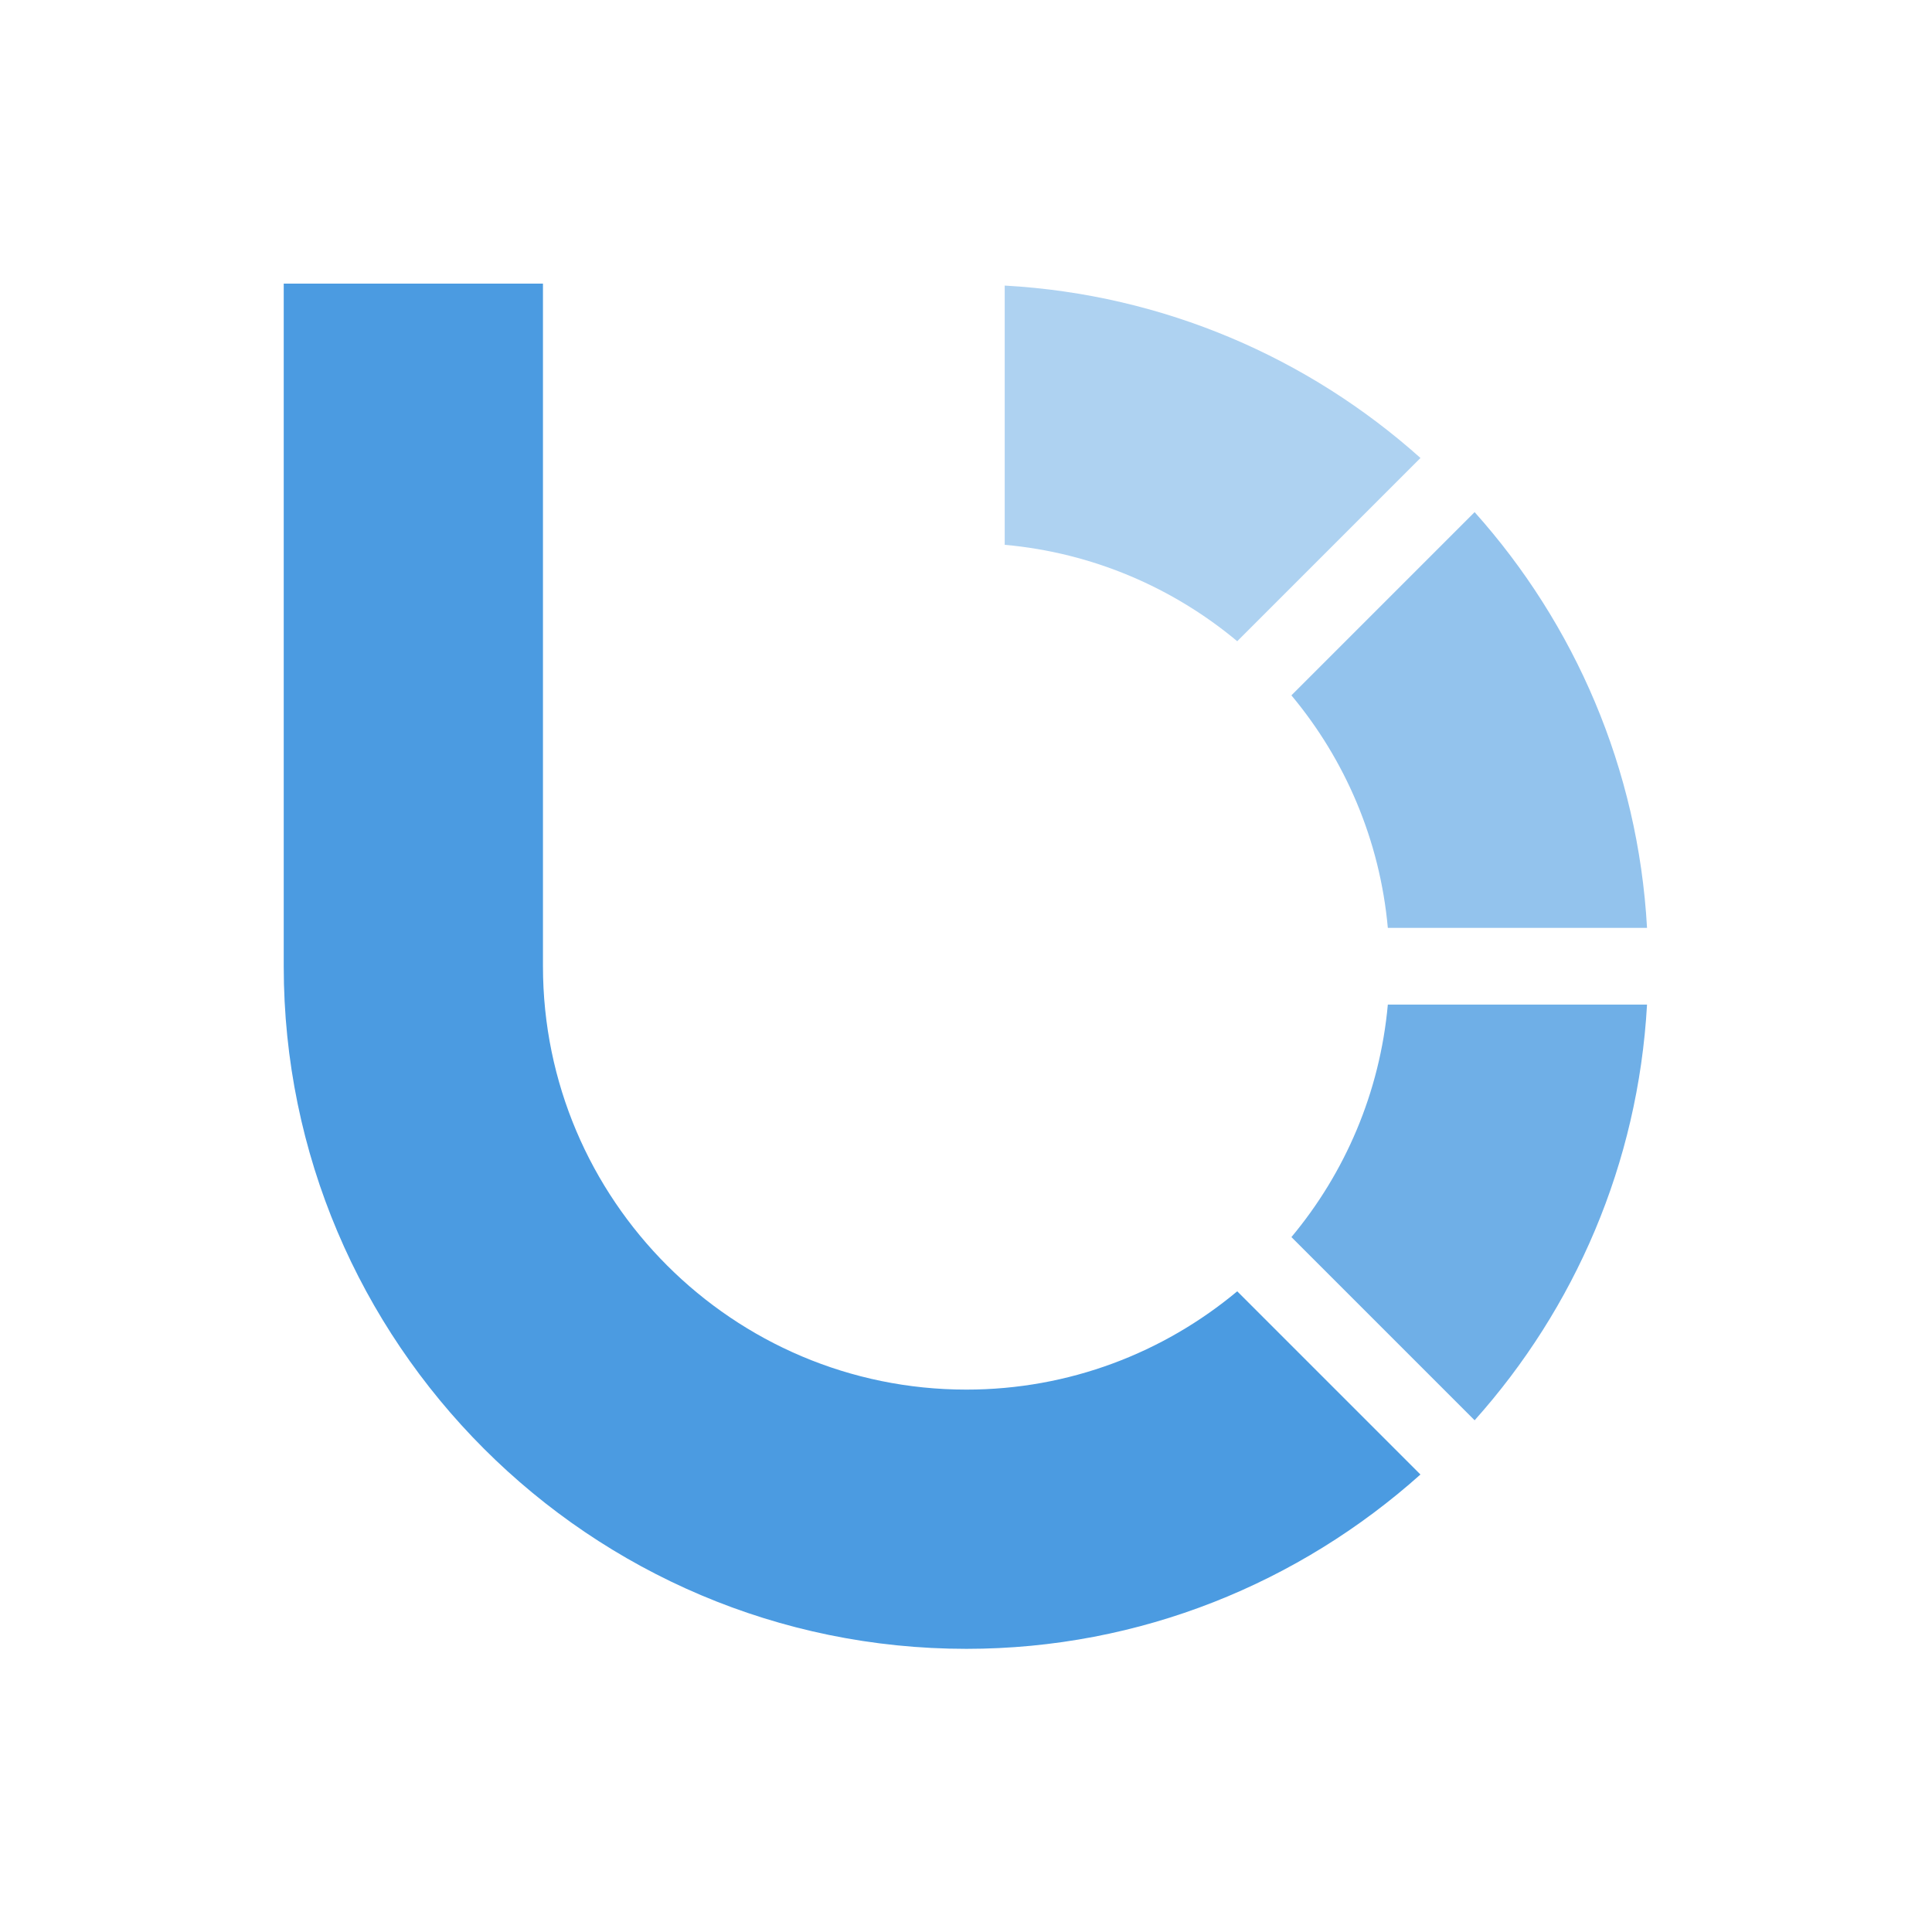
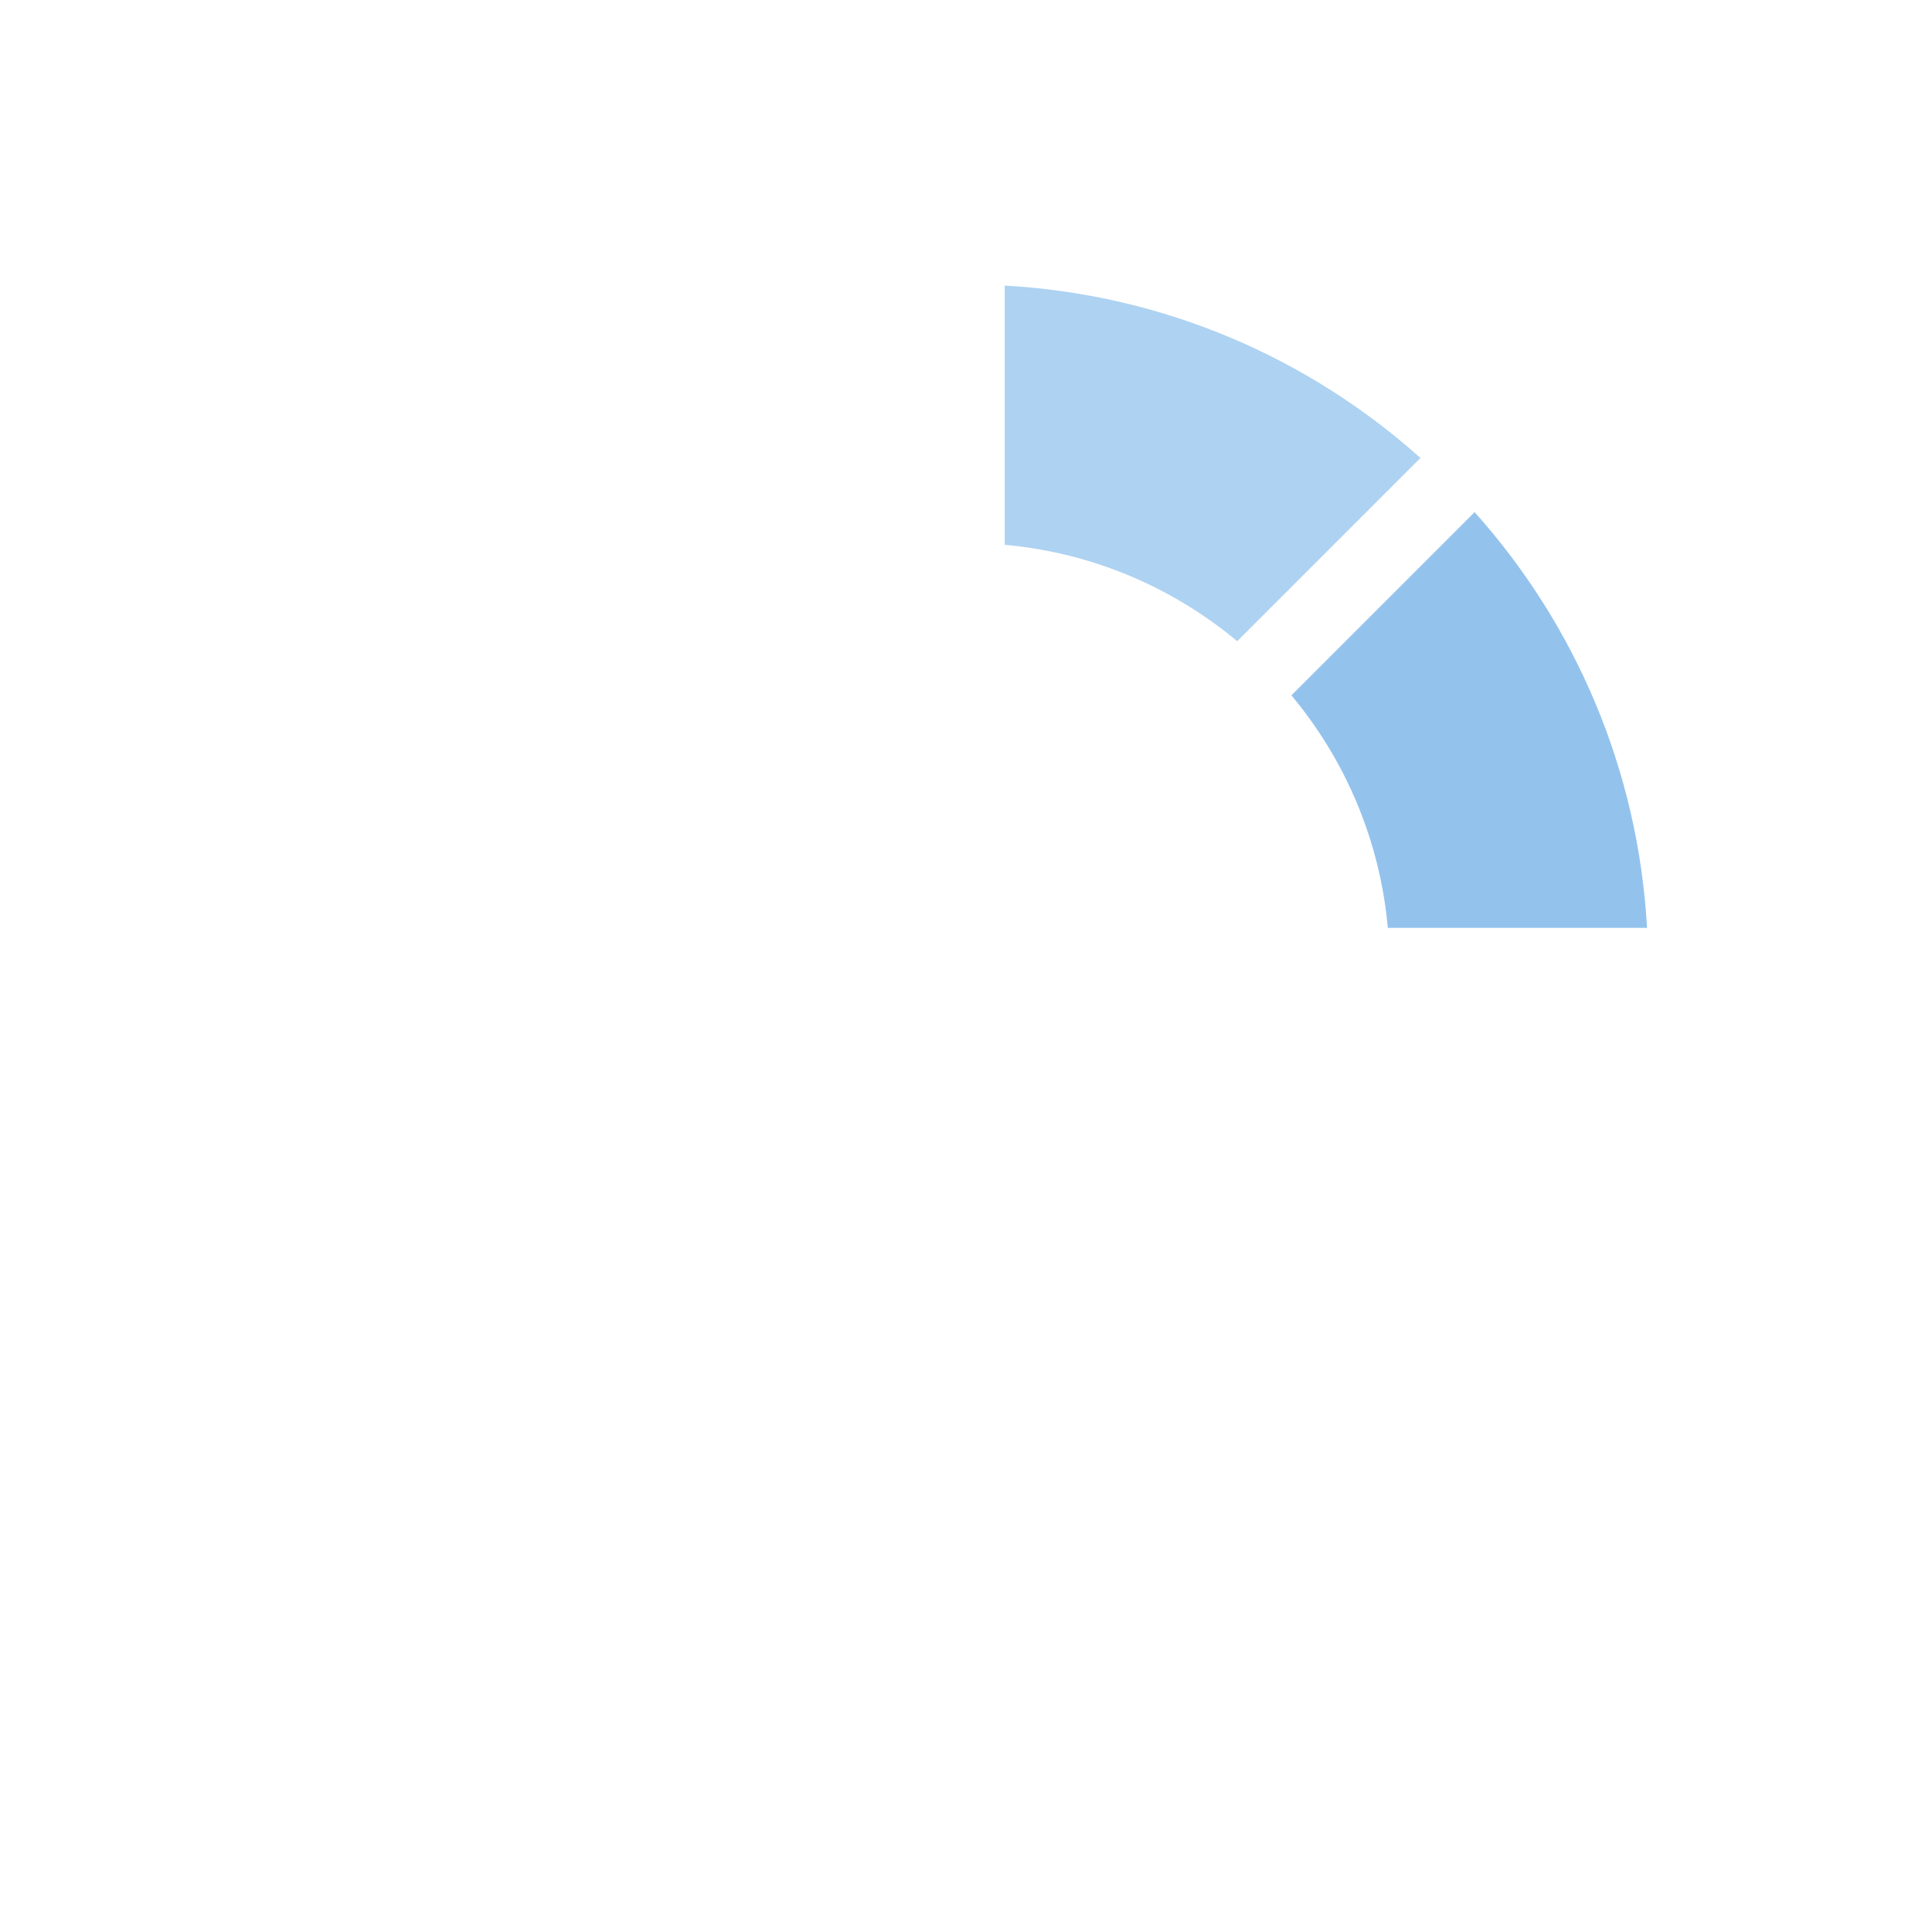
<svg xmlns="http://www.w3.org/2000/svg" id="_圖層_1" data-name="圖層_1" viewBox="0 0 512 512">
  <defs>
    <style> .cls-1 { fill: #93c3ed; } .cls-2 { fill: #aed2f1; } .cls-3 { fill: #6fafe7; } .cls-4 { fill: #4b9be1; } </style>
  </defs>
-   <path class="cls-3" d="M367.79,266.22c-2.11,23.32-11.34,44.6-25.55,61.62l48.55,48.55c26.51-29.64,43.33-67.96,45.69-110.17h-68.69Z" />
  <path class="cls-2" d="M266.26,75.68v68.7c23.32,2.1,44.59,11.34,61.62,25.55l48.56-48.56c-29.64-26.51-67.96-43.33-110.17-45.69" />
-   <path class="cls-1" d="M342.24,184.28c14.21,17.02,23.44,38.3,25.55,61.62h68.69c-2.36-42.22-19.18-80.54-45.69-110.18l-48.56,48.56Z" />
-   <path class="cls-4" d="M327.88,342.21c-19.47,16.24-44.49,26.05-71.78,26.05-61.88,0-112.21-50.33-112.21-112.19V75.16h-68.7v180.91c0,99.74,81.16,180.89,180.91,180.89,46.22,0,88.32-17.58,120.33-46.2l-48.55-48.55Z" />
+   <path class="cls-1" d="M342.24,184.28c14.21,17.02,23.44,38.3,25.55,61.62h68.69c-2.36-42.22-19.18-80.54-45.69-110.18l-48.56,48.56" />
</svg>